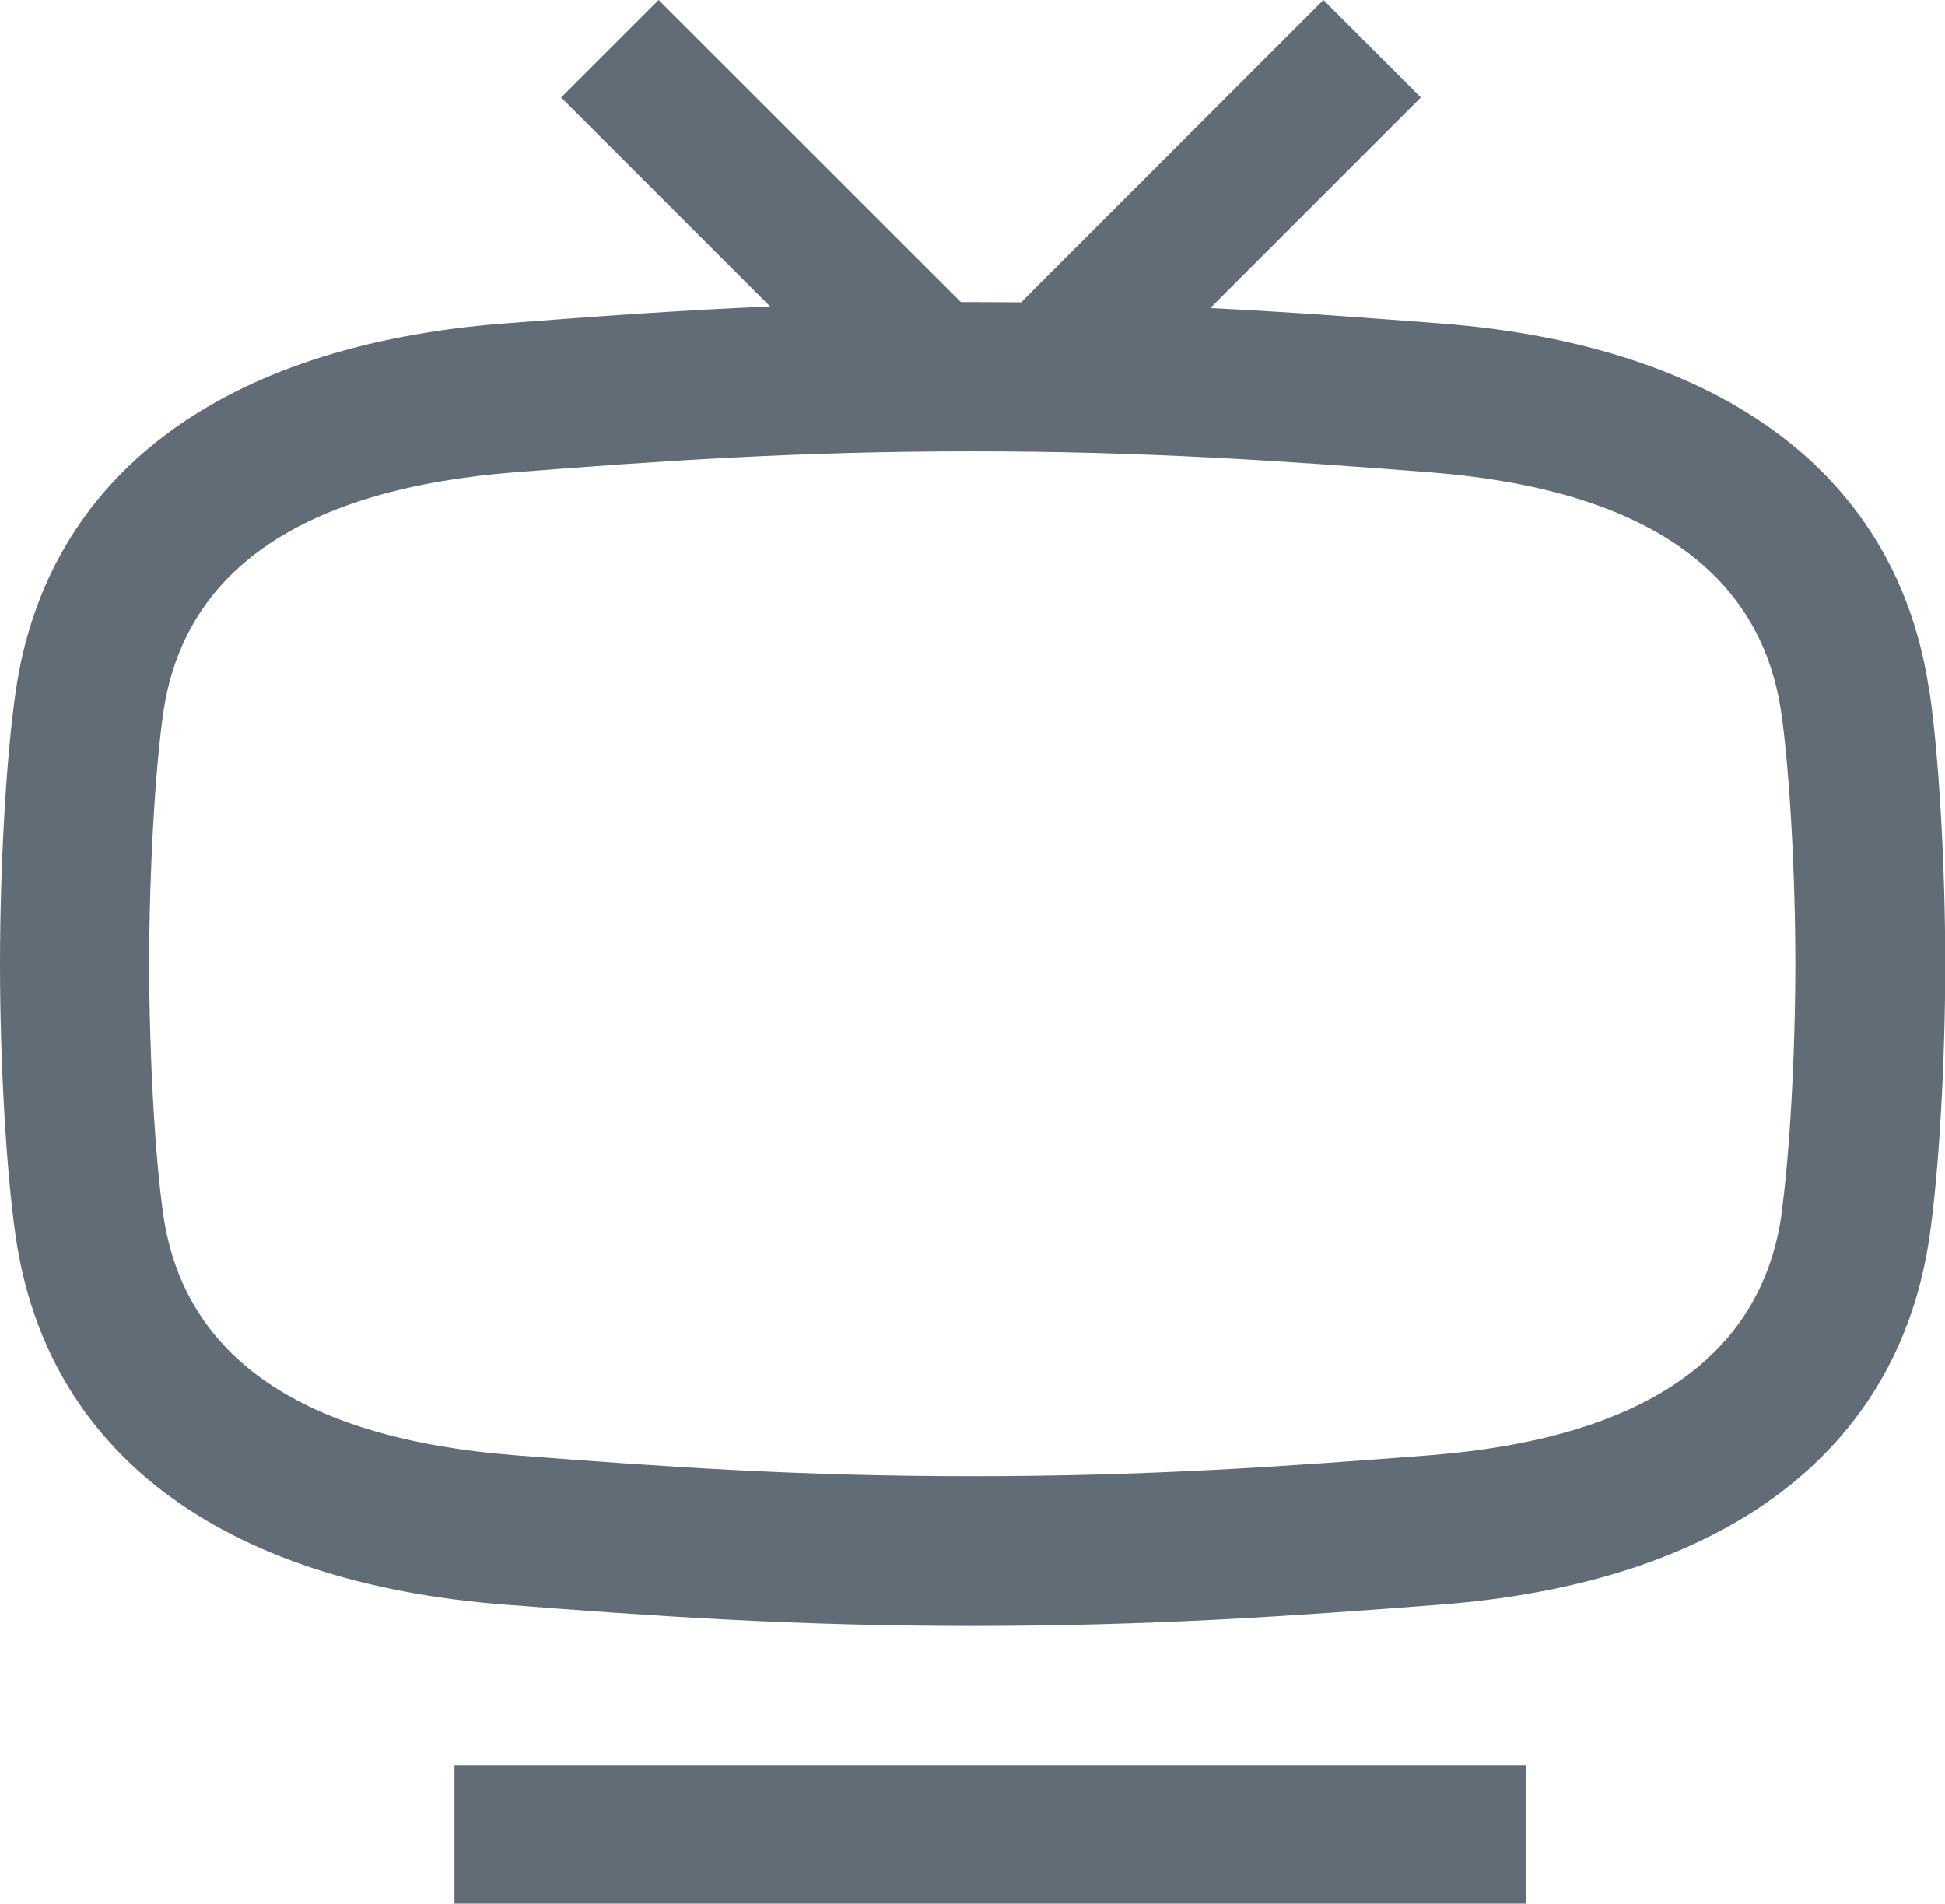
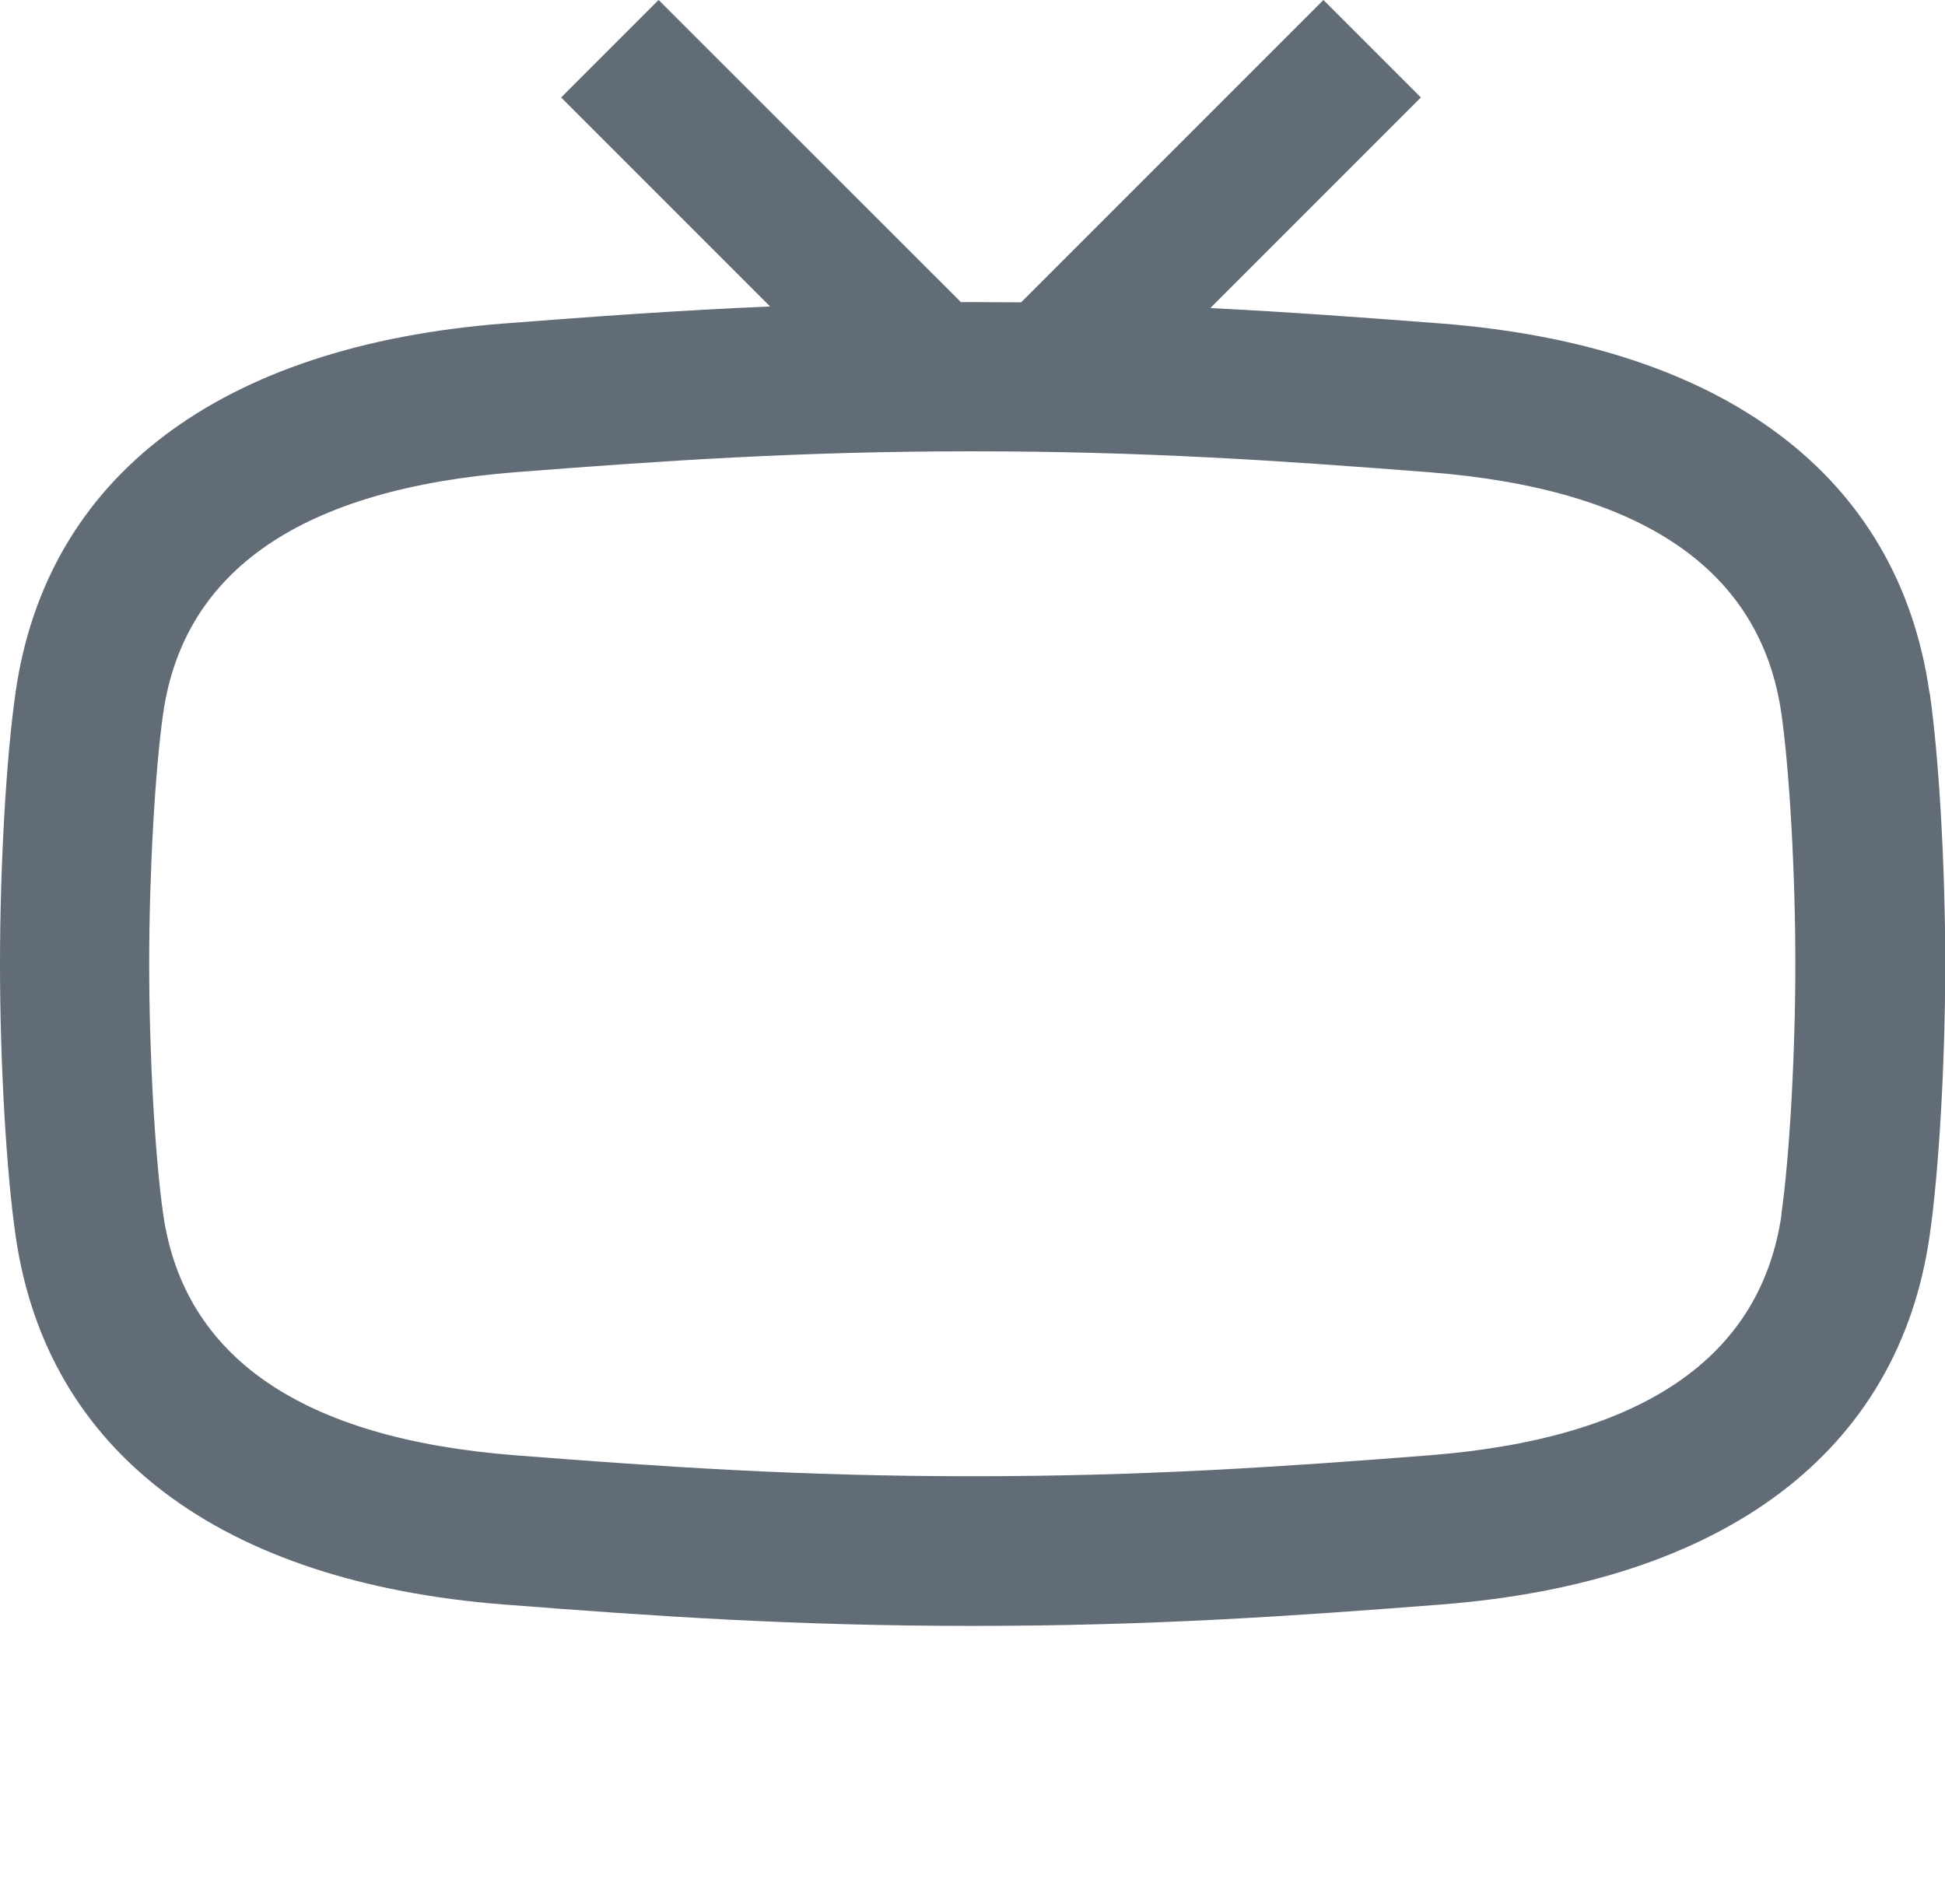
<svg xmlns="http://www.w3.org/2000/svg" id="_Слой_2" data-name="Слой 2" viewBox="0 0 84.61 82.8">
  <defs>
    <style> .cls-1 { fill: #626c77; stroke-width: 0px; } </style>
  </defs>
  <g id="_Слой_1-2" data-name="Слой 1">
    <g>
      <path class="cls-1" d="m83.93,30.1c-1.35-9.38-8.9-15.07-21.25-16.03-3.37-.26-6.62-.5-10.03-.67l9.16-9.16-4.24-4.24-13.15,13.15c-.69,0-1.39-.01-2.11-.01-.18,0-.34,0-.51,0L28.65,0l-4.24,4.24,9.09,9.09c-3.98.17-7.69.44-11.57.74C9.58,15.03,2.03,20.72.68,30.1c-.41,2.82-.68,7.58-.68,11.83s.27,9,.68,11.83c1.35,9.38,8.89,15.07,21.25,16.03,6.56.51,12.62.93,20.38.93s13.82-.42,20.38-.93c12.35-.96,19.9-6.65,21.25-16.03.41-2.83.68-7.58.68-11.83s-.27-9-.68-11.83Zm-6.43,22.72c-.9,6.23-6.05,9.75-15.32,10.48-6.42.5-12.35.91-19.88.91s-13.46-.41-19.88-.91c-9.27-.72-14.42-4.25-15.32-10.48-.36-2.51-.61-6.99-.61-10.9s.25-8.39.61-10.9c.9-6.23,6.05-9.75,15.31-10.48,6.42-.5,12.35-.91,19.88-.91s13.45.41,19.88.91c9.27.72,14.42,4.25,15.32,10.48.36,2.51.61,6.99.61,10.9s-.25,8.39-.61,10.9Z" />
-       <rect class="cls-1" x="19.77" y="76.8" width="46.63" height="6" />
    </g>
  </g>
</svg>